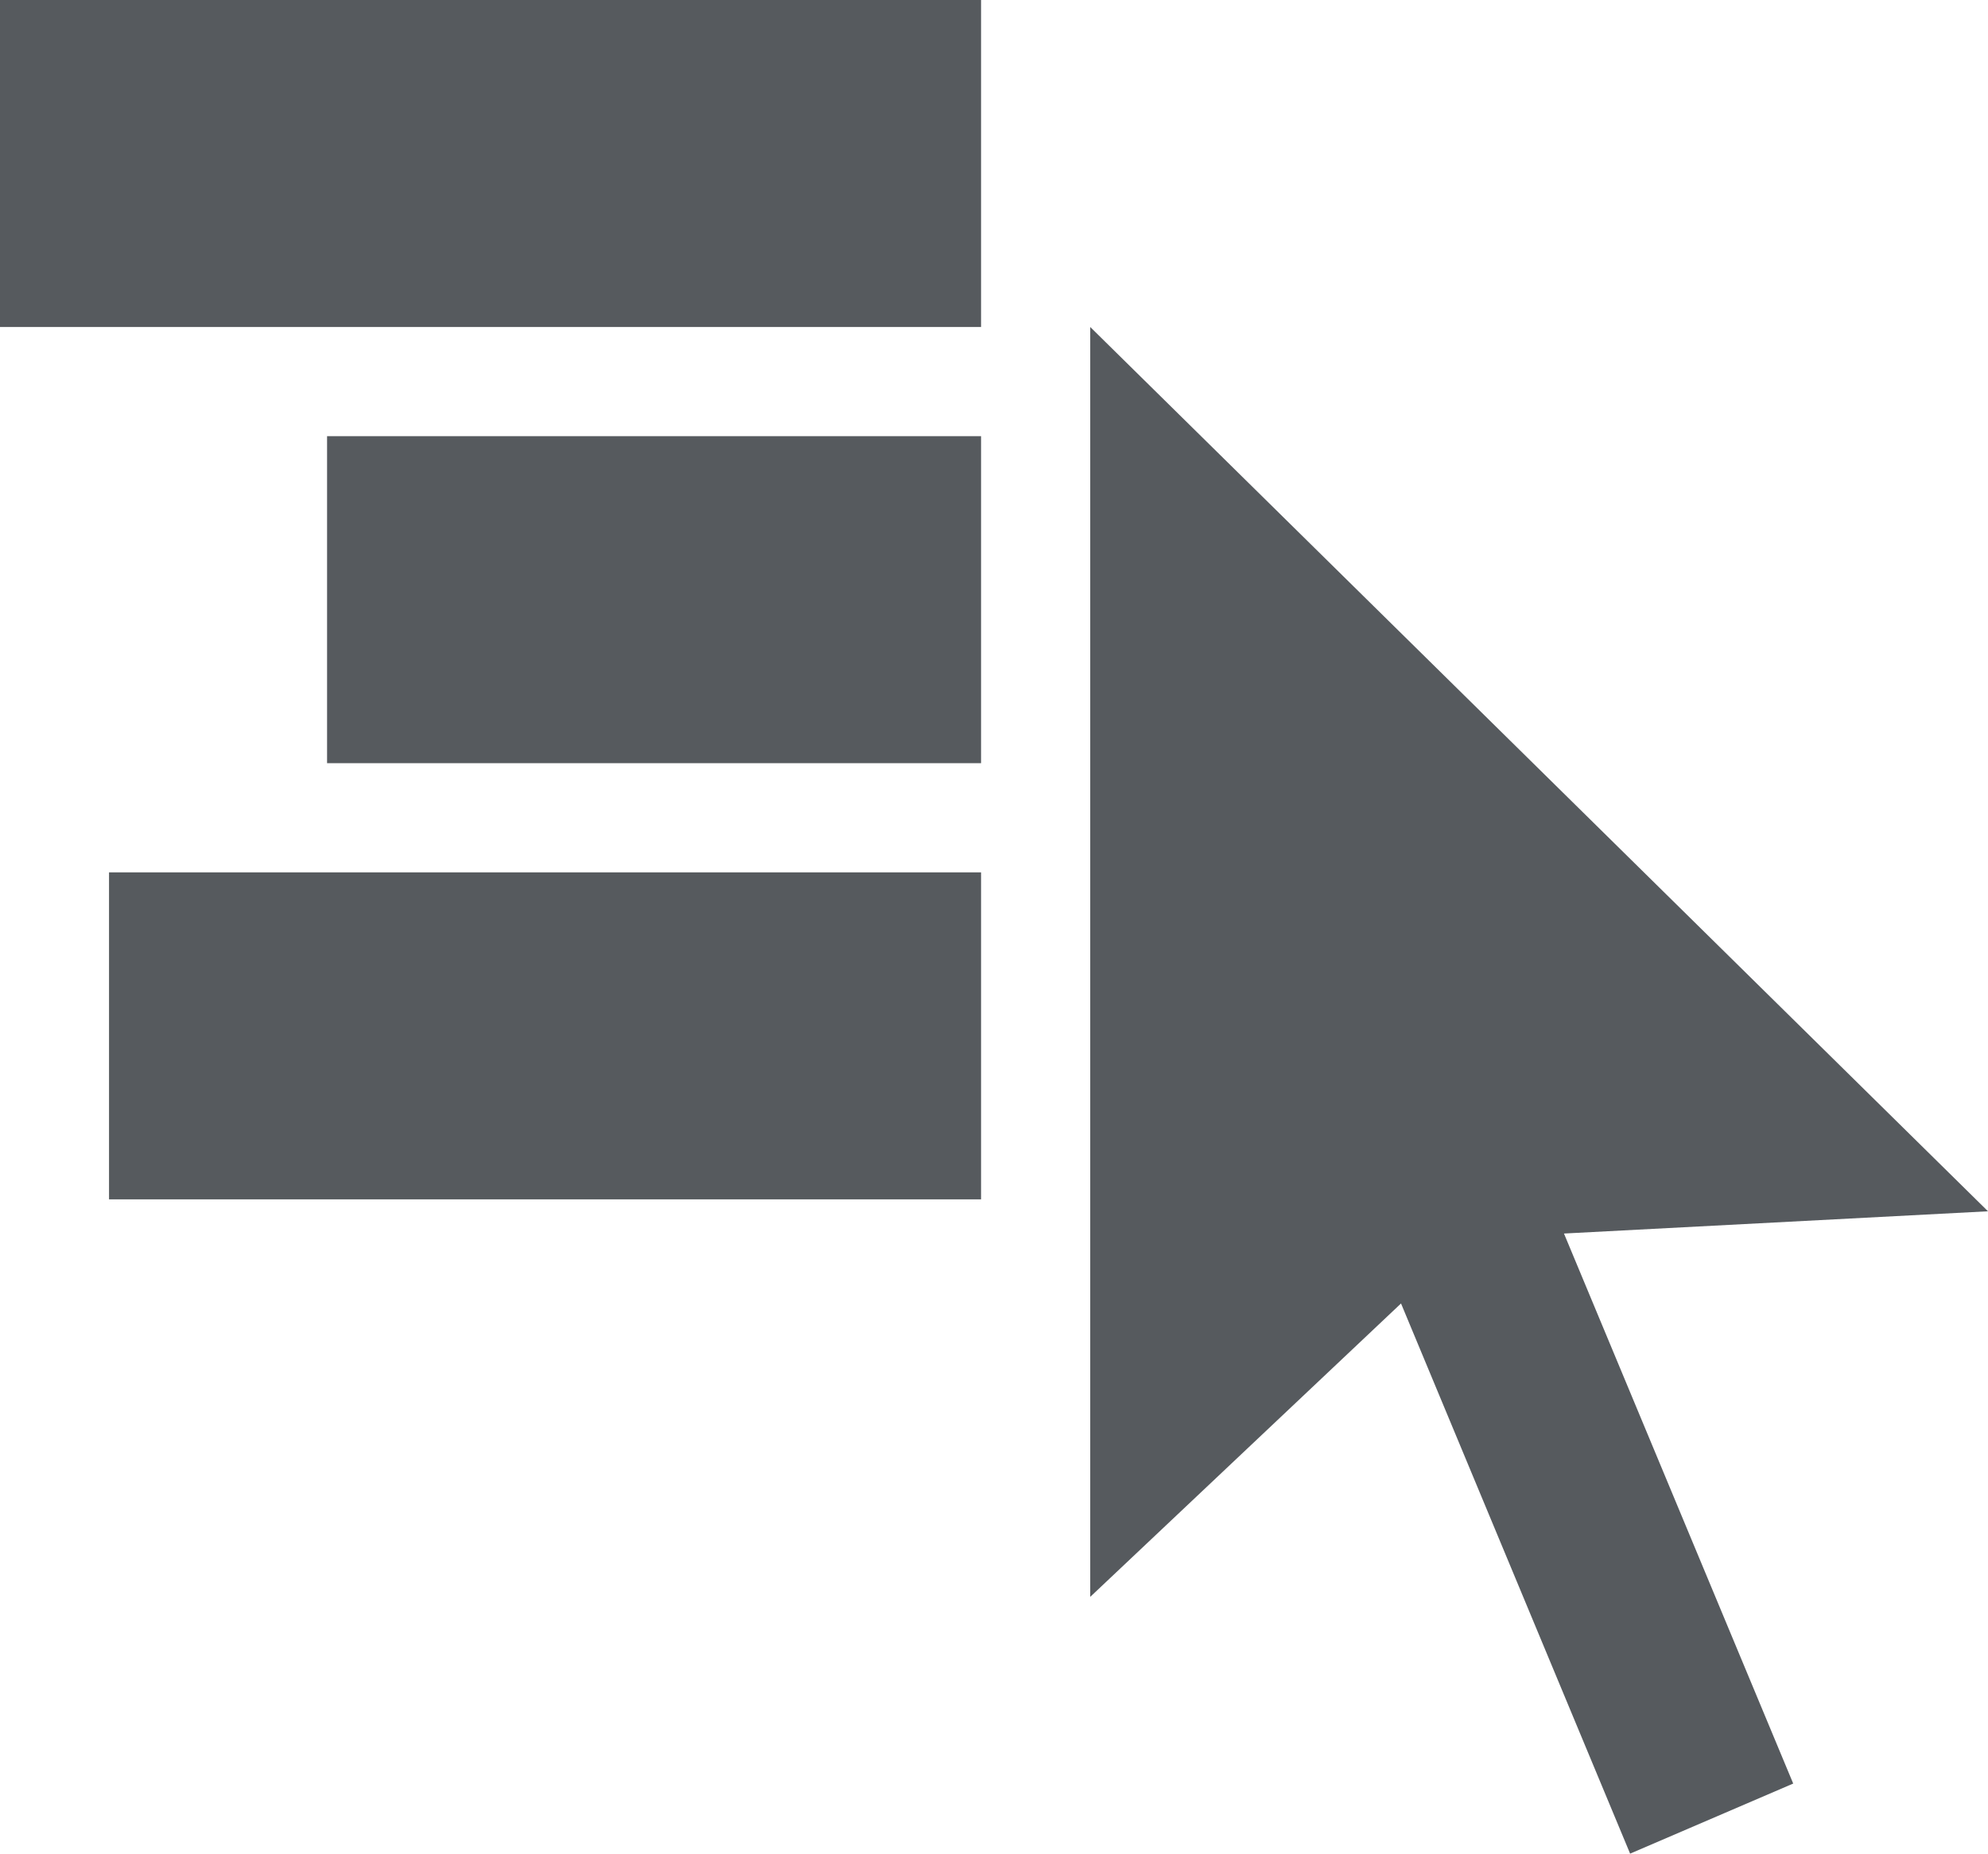
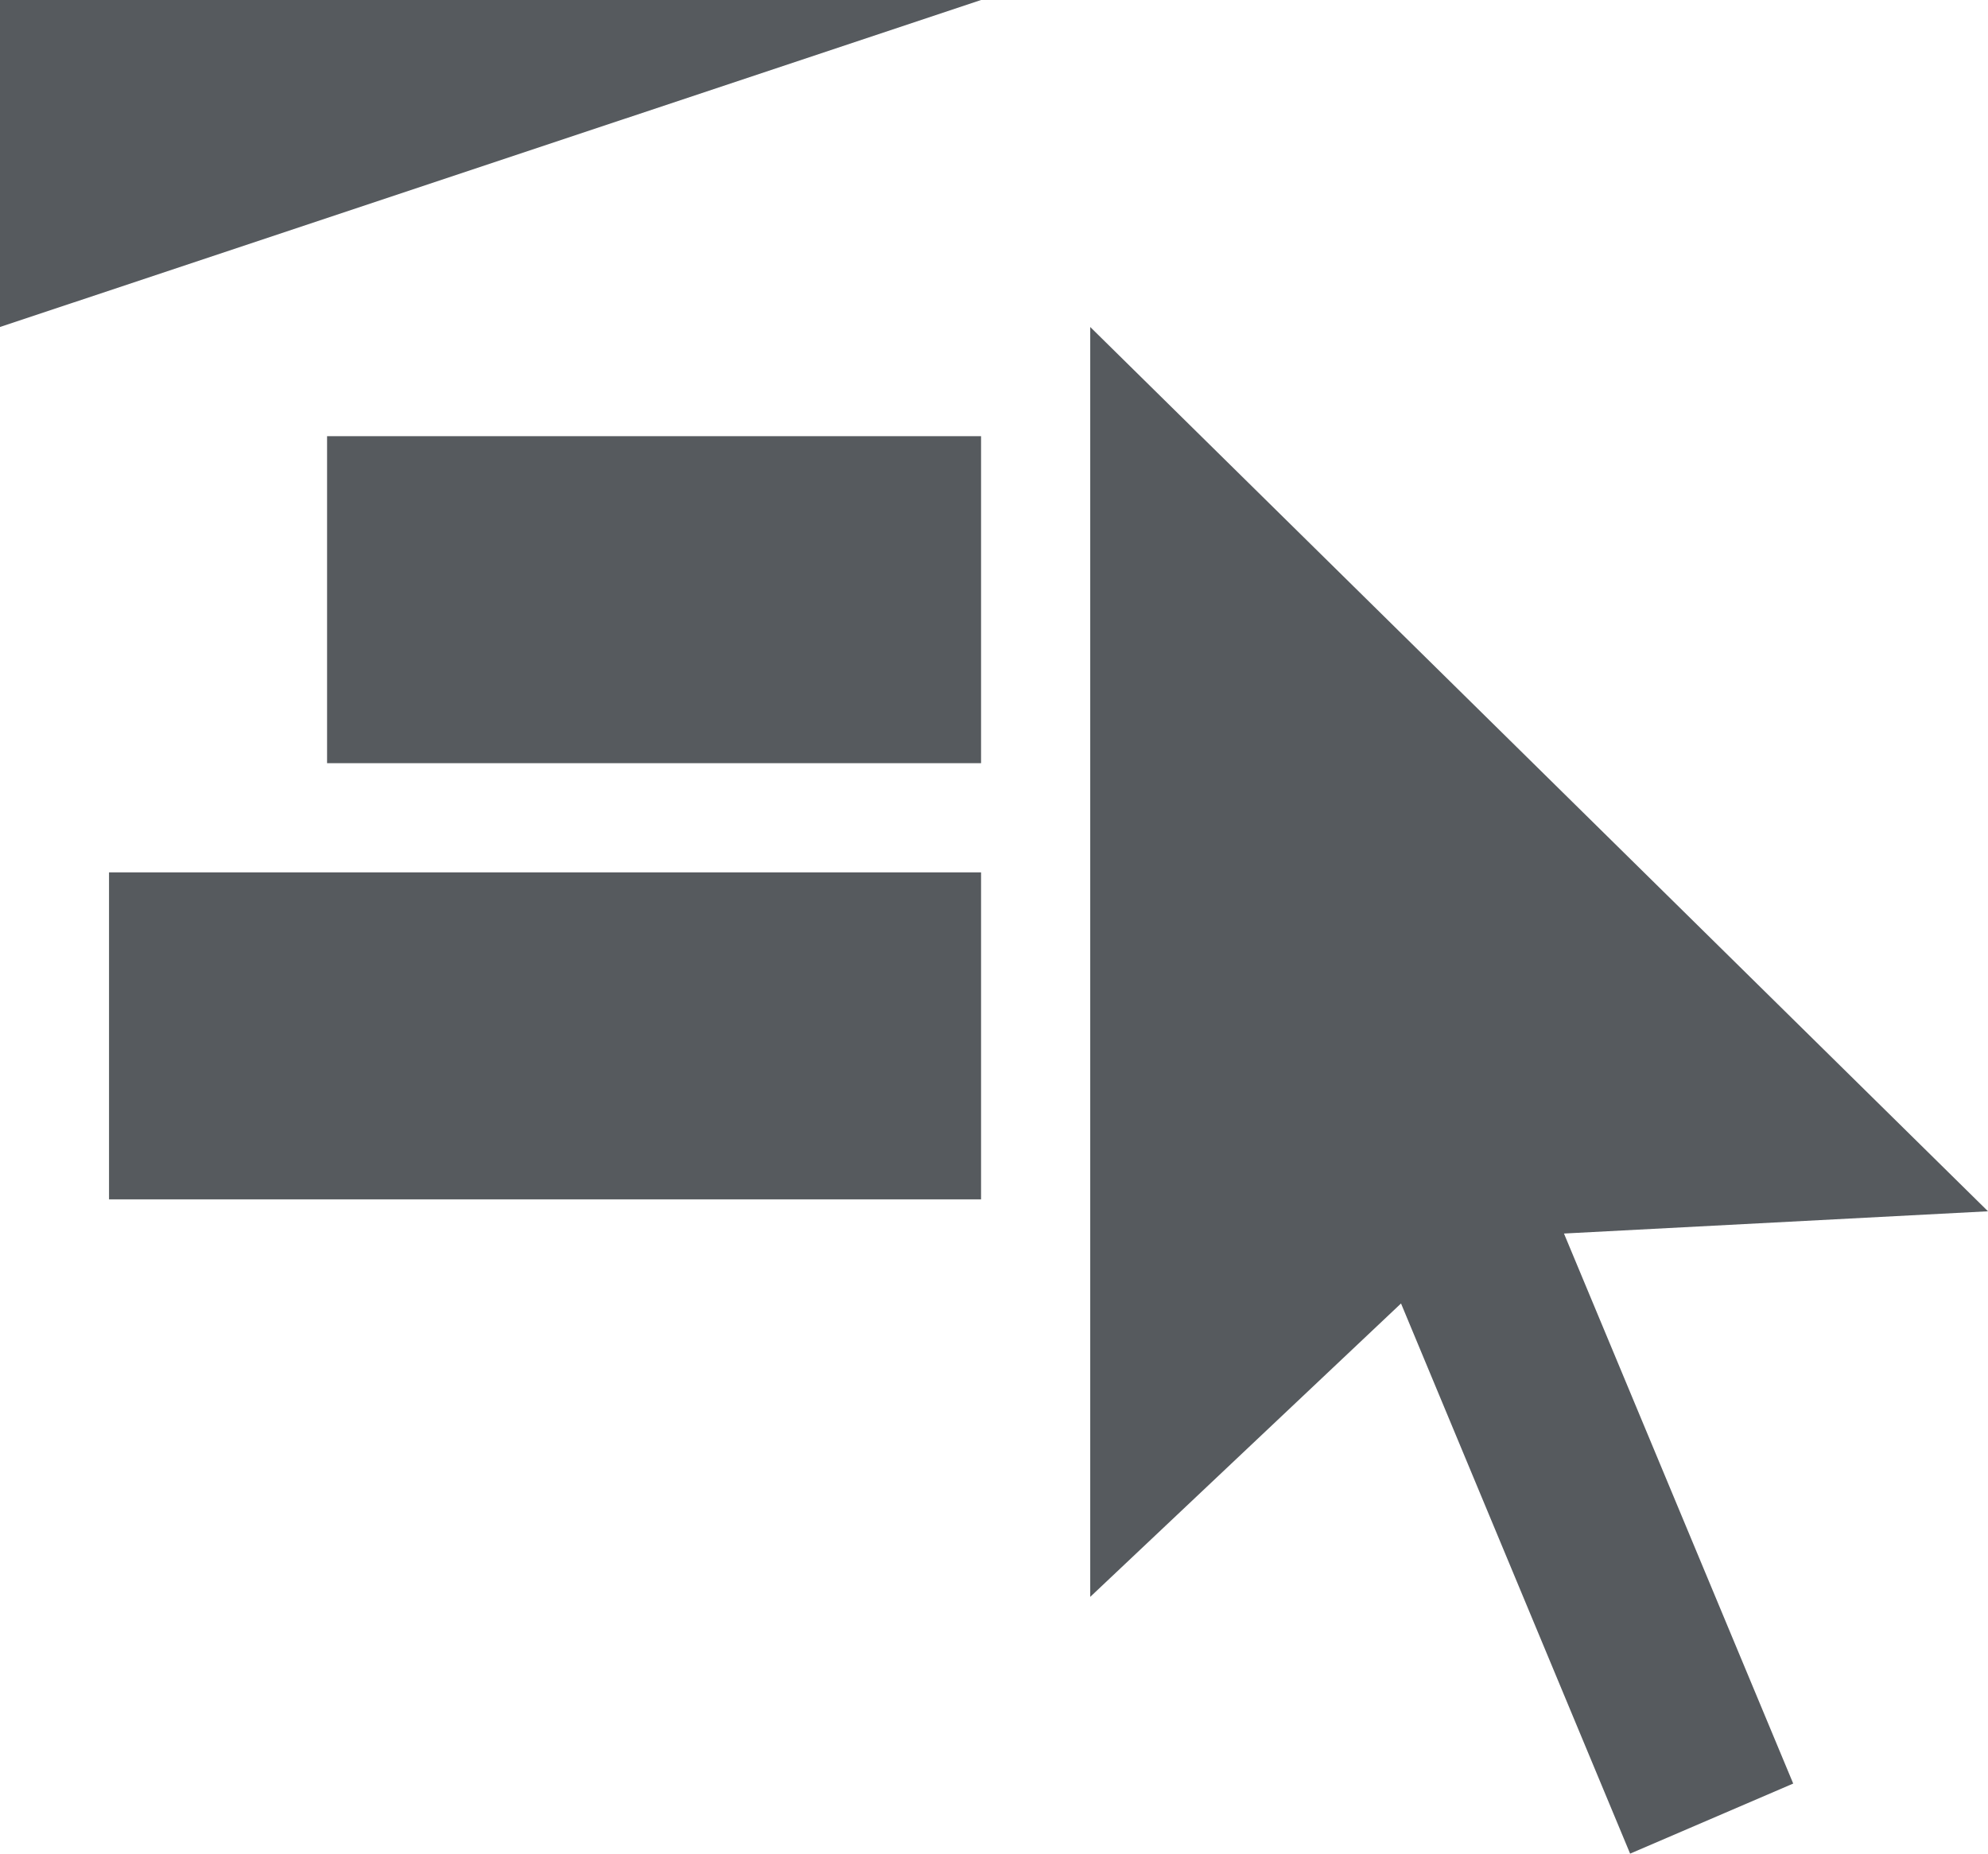
<svg xmlns="http://www.w3.org/2000/svg" xmlns:ns1="http://sodipodi.sourceforge.net/DTD/sodipodi-0.dtd" xmlns:ns2="http://www.inkscape.org/namespaces/inkscape" version="1.1" overflow="visible" width="18.235" height="16.999" viewBox="0 0 13.676 12.749" id="svg7" ns1:docname="Select_Multiline.svg" ns2:version="1.1 (c68e22c387, 2021-05-23)">
  <defs id="defs11" />
  <ns1:namedview id="namedview9" pagecolor="#ffffff" bordercolor="#666666" borderopacity="1.0" ns2:pageshadow="2" ns2:pageopacity="0.0" ns2:pagecheckerboard="0" showgrid="false" ns2:zoom="27.733333" ns2:cx="9.0144231" ns2:cy="7.9867788" ns2:window-width="1920" ns2:window-height="1017" ns2:window-x="-8" ns2:window-y="-8" ns2:window-maximized="1" ns2:current-layer="svg7" />
-   <path d="M 11.214,12.749 9.638,8.965 7.5,10.983 V 2.249 l 6.176,6.082 -2.917,0.153 1.577,3.783 z M 0.75,8.249 V 6 h 5.999 v 2.249 z m 1.5,-3 V 3 H 6.749 V 5.249 Z M 0,2.249 V 0 h 6.749 v 2.249 z" fill="#565a5e" id="path4" />
+   <path d="M 11.214,12.749 9.638,8.965 7.5,10.983 V 2.249 l 6.176,6.082 -2.917,0.153 1.577,3.783 z M 0.75,8.249 V 6 h 5.999 v 2.249 z m 1.5,-3 V 3 H 6.749 V 5.249 Z M 0,2.249 V 0 h 6.749 z" fill="#565a5e" id="path4" />
</svg>